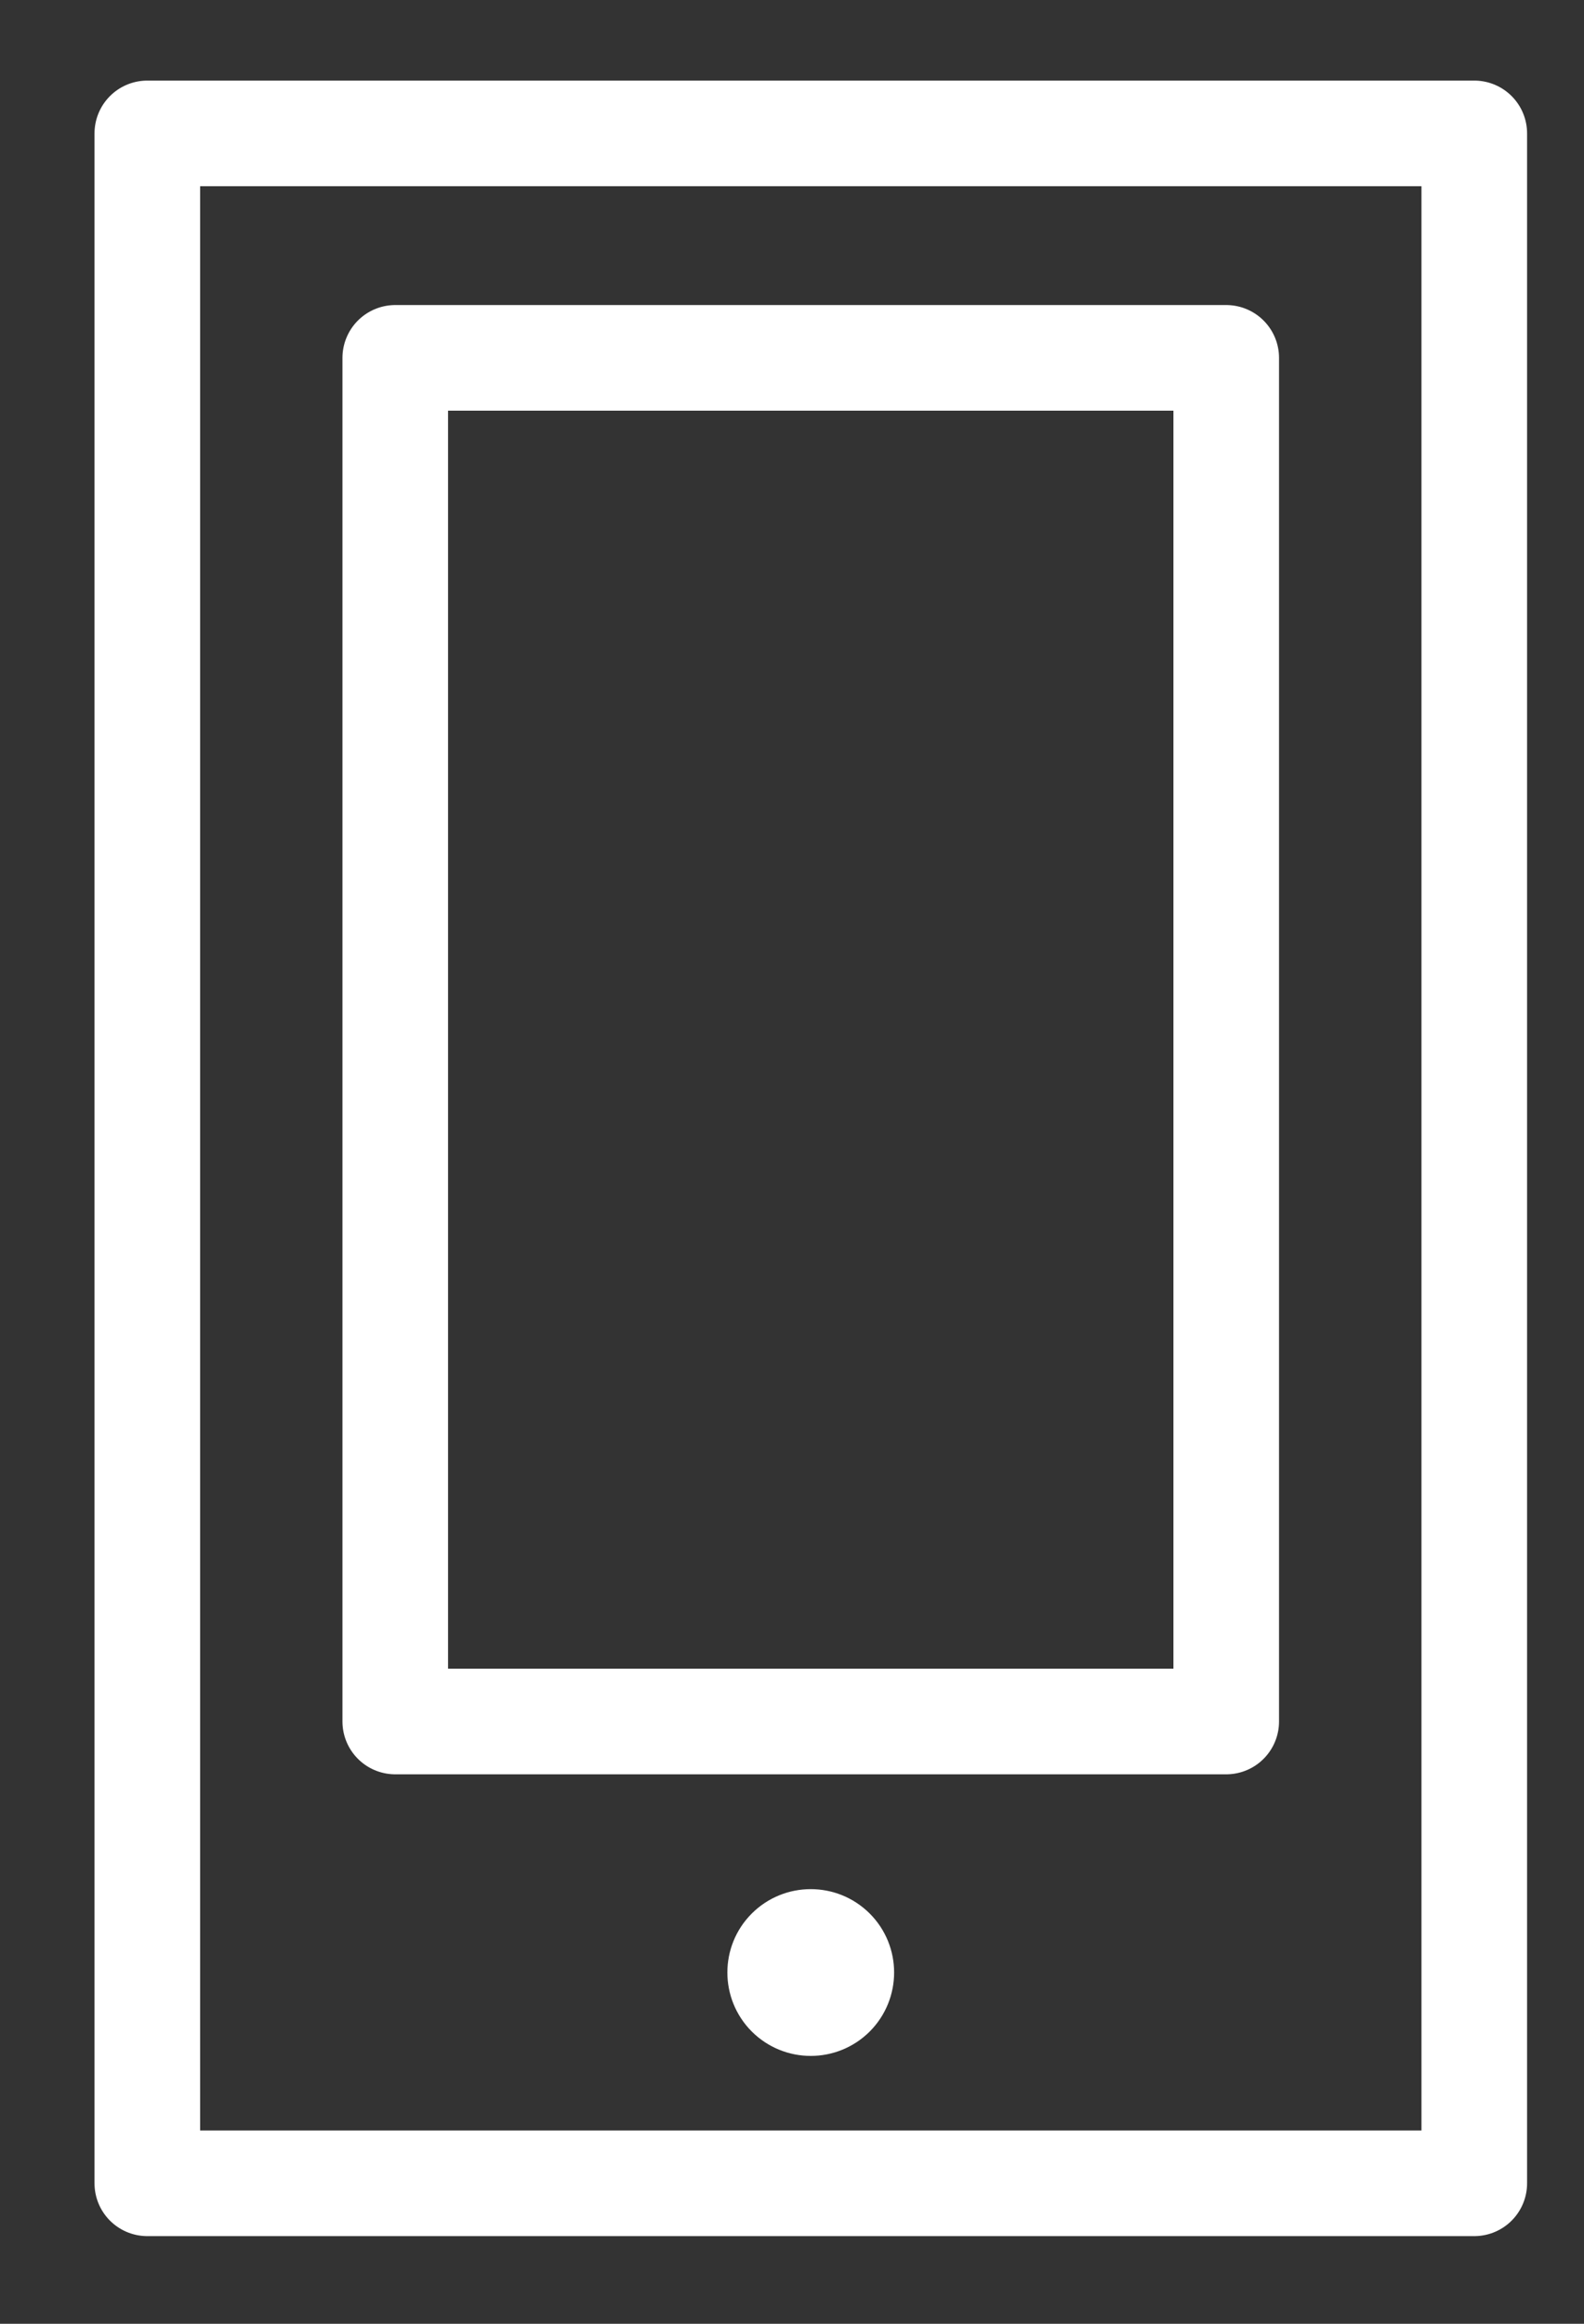
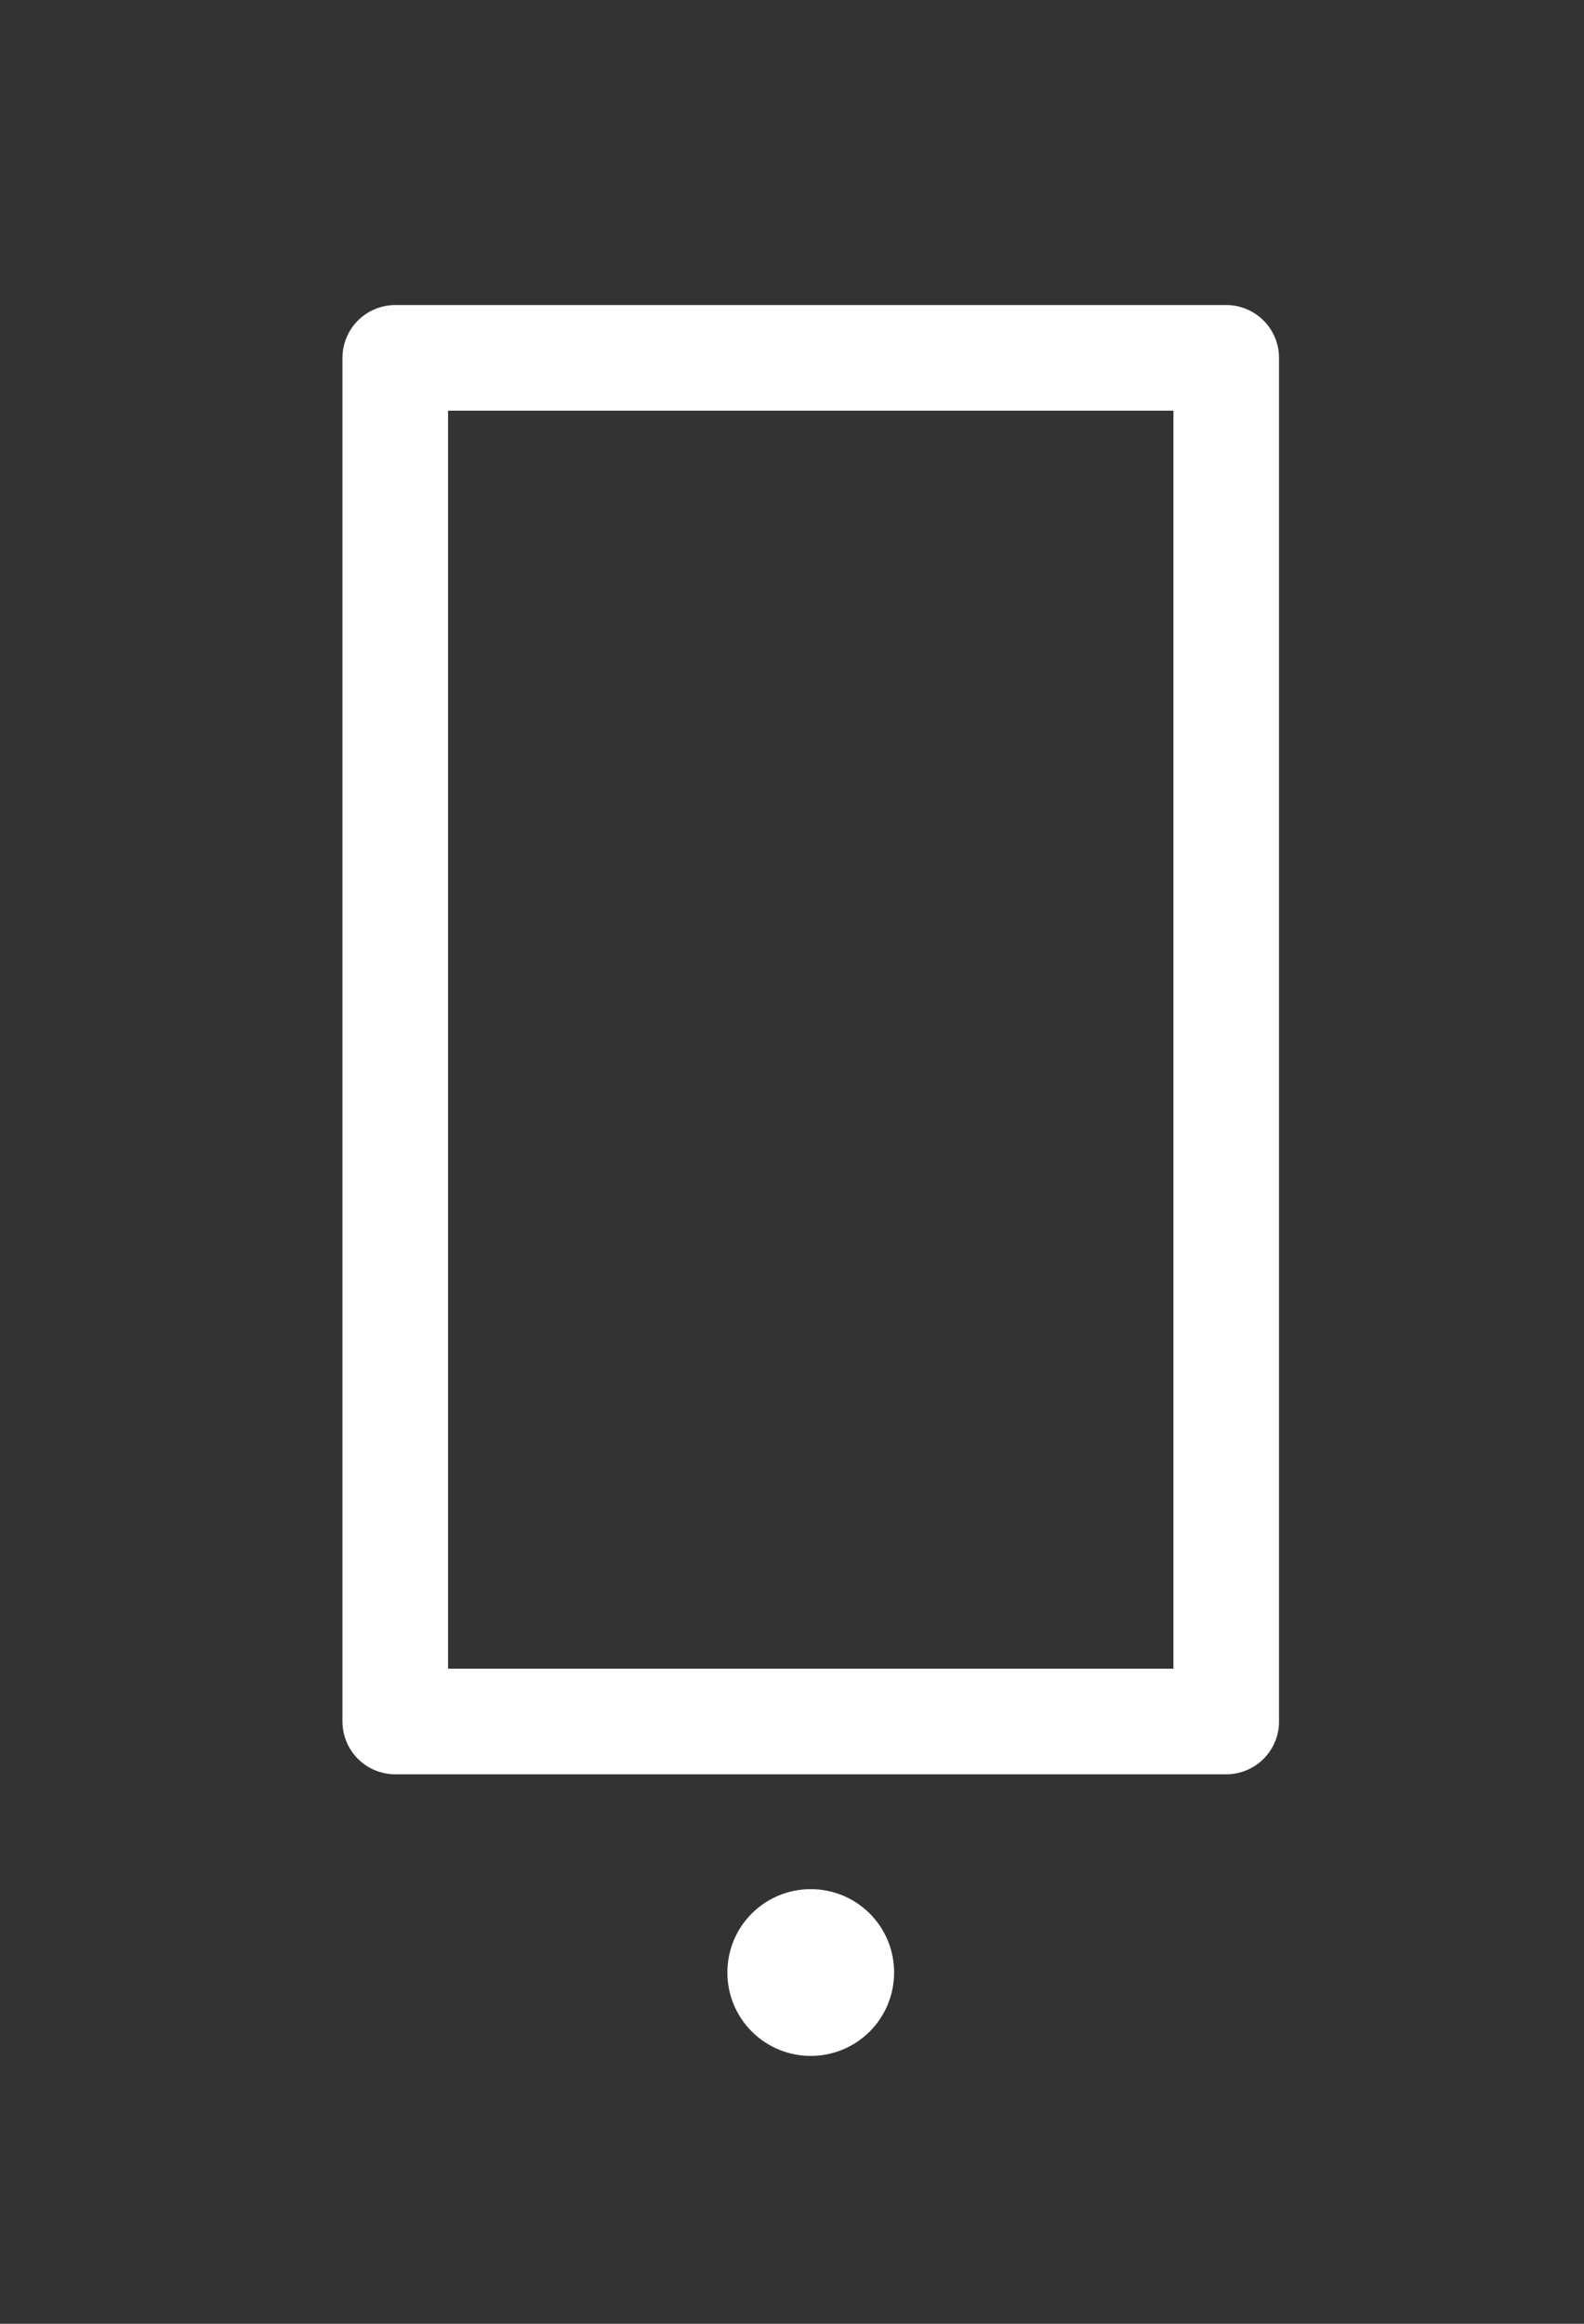
<svg xmlns="http://www.w3.org/2000/svg" width="15px" height="22px" viewBox="0 0 15 22" version="1.1">
  <rect x="0" y="0" width="15" height="22" fill="#333333" stroke="none" />
  <defs />
  <g id="Page-1" stroke="none" stroke-width="1" fill="none" fill-rule="evenodd">
    <g id="Aanbod-uitgelicht" transform="translate(-1138, -828)">
      <g id="Group" transform="translate(1139, 829)">
-         <polygon id="Stroke-6" stroke="#FFFFFF" stroke-linecap="round" stroke-linejoin="round" points="0.395 19.67 12.961 19.67 12.961 0.263 0.395 0.263" />
        <polygon id="Stroke-7" stroke="#FFFFFF" stroke-linecap="round" stroke-linejoin="round" points="2.743 15.298 10.612 15.298 10.612 2.388 2.743 2.388" />
        <path d="M6.119,18.233 C5.811,17.924 5.811,17.424 6.119,17.116 C6.428,16.808 6.927,16.808 7.236,17.116 C7.544,17.424 7.544,17.924 7.236,18.233 C6.927,18.541 6.428,18.541 6.119,18.233" id="Fill-8" fill="#FFFFFF" />
      </g>
    </g>
  </g>
</svg>